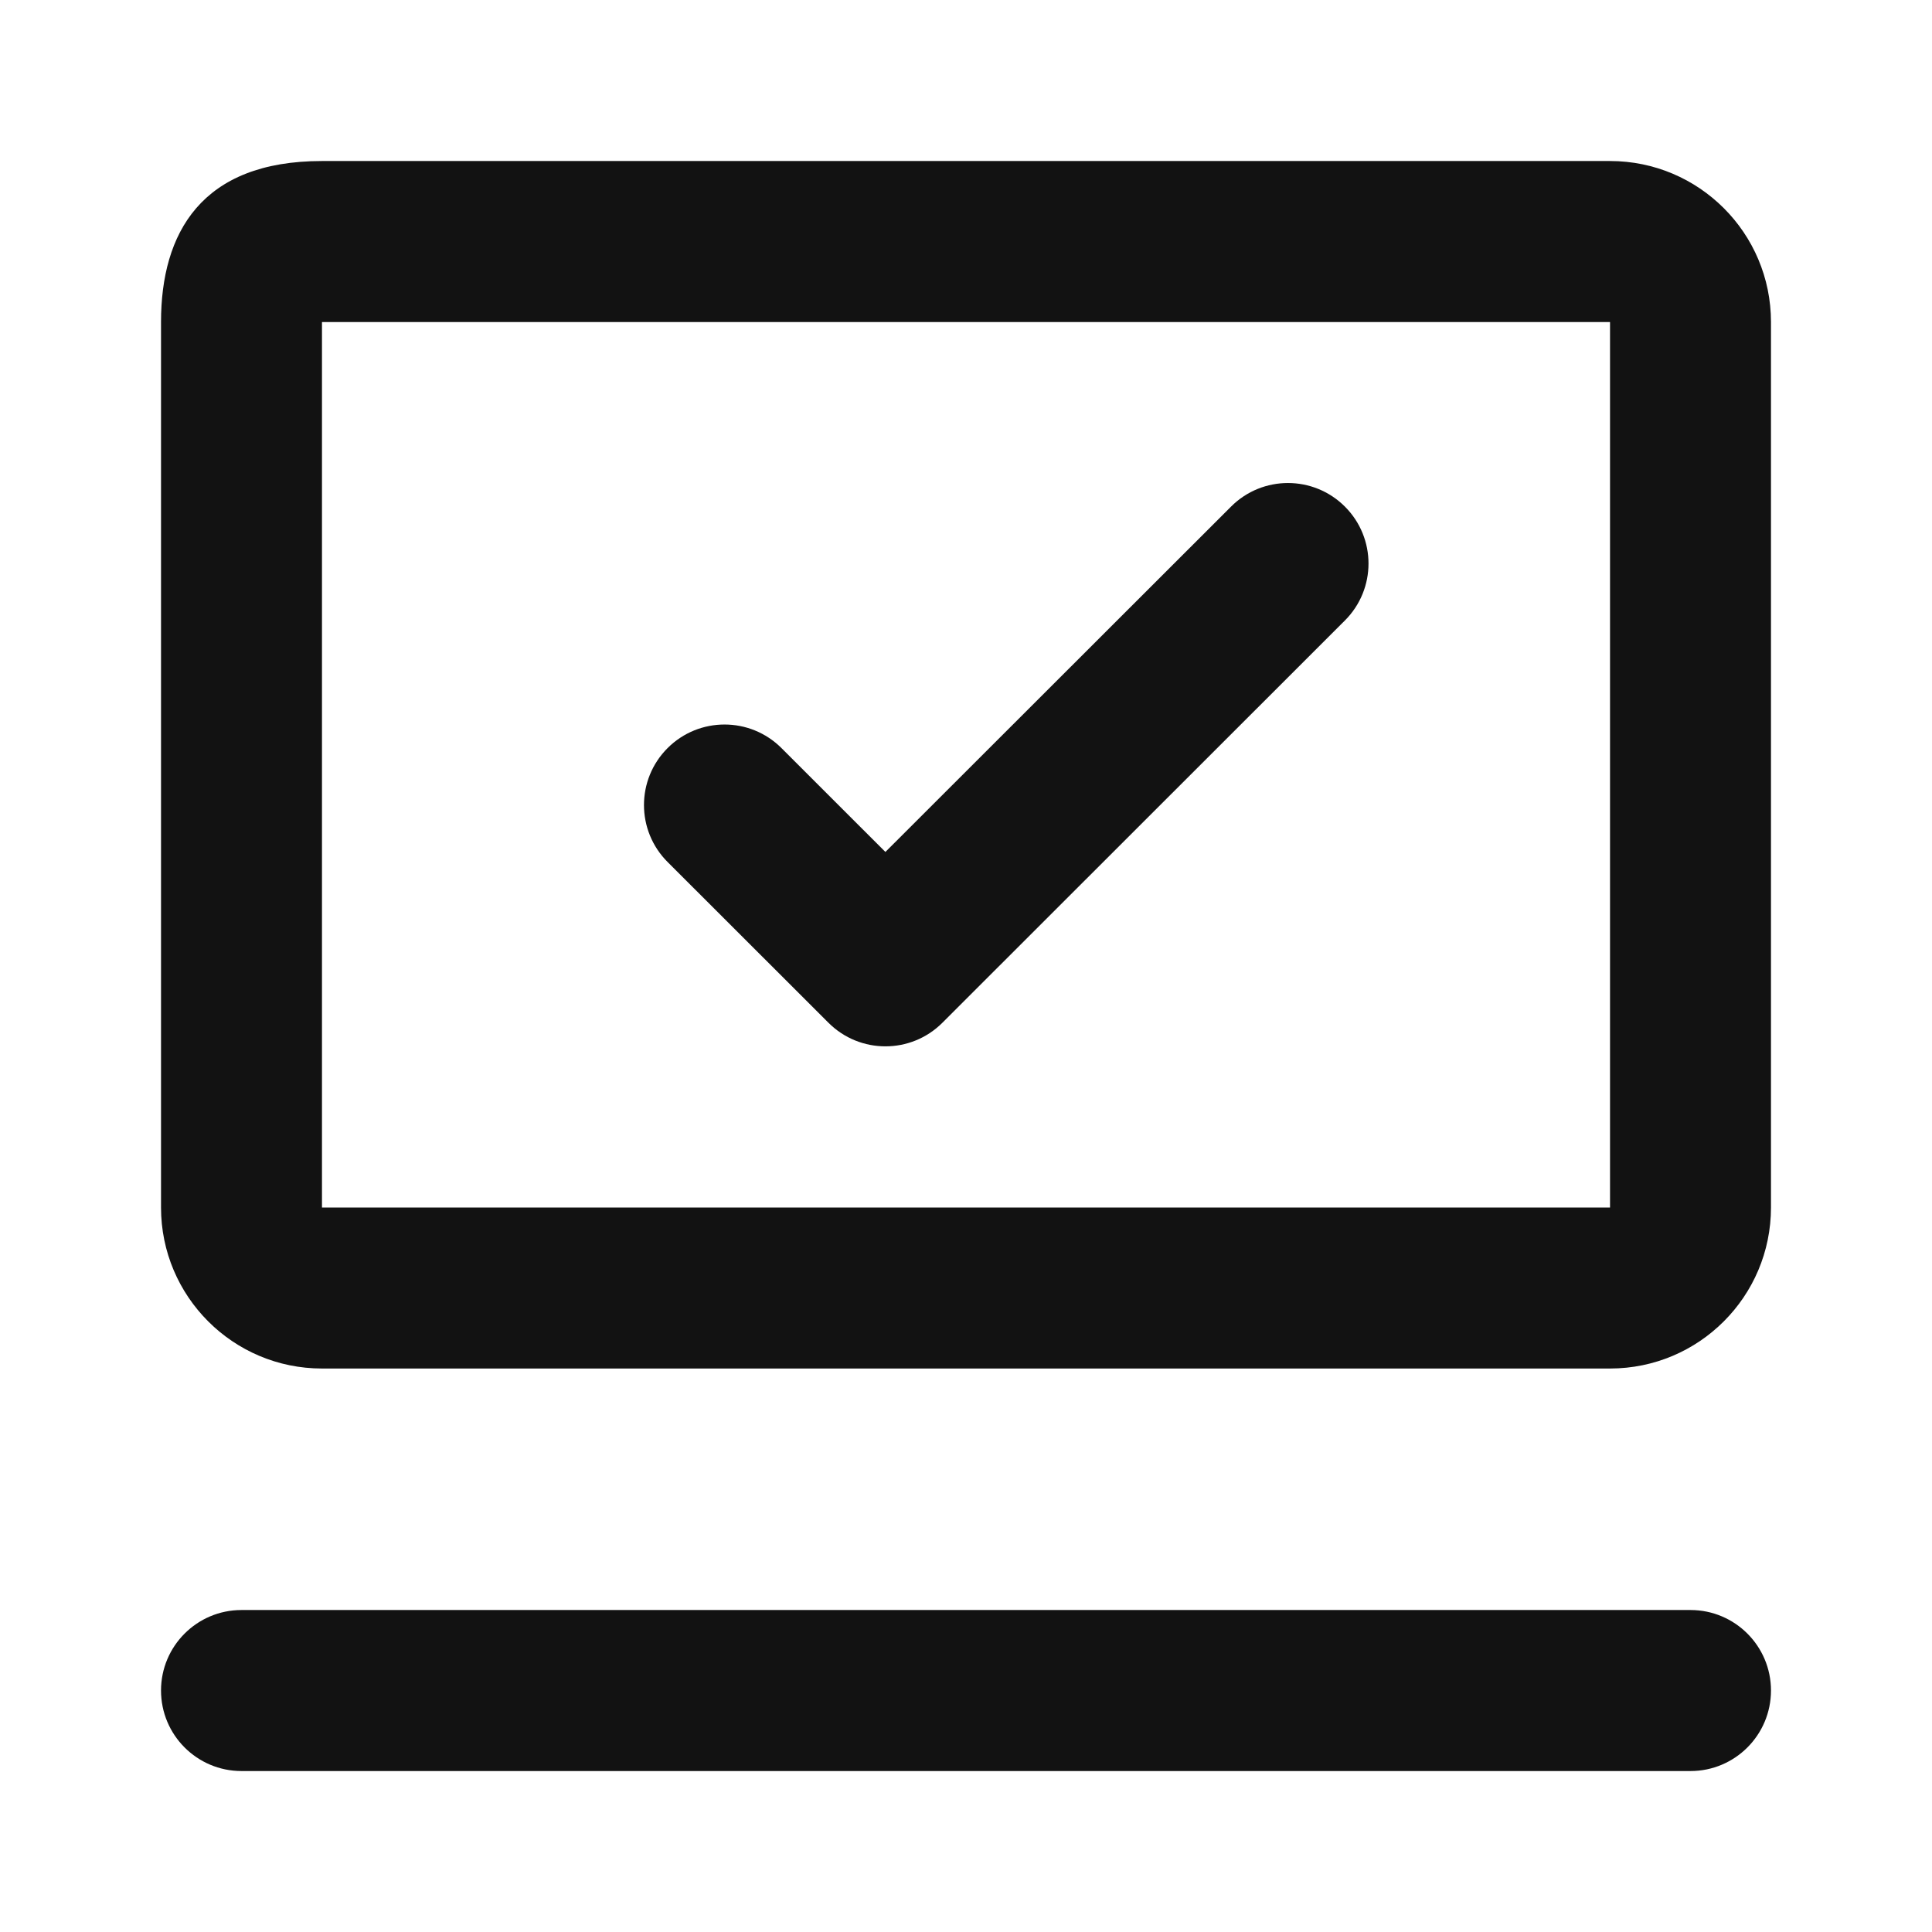
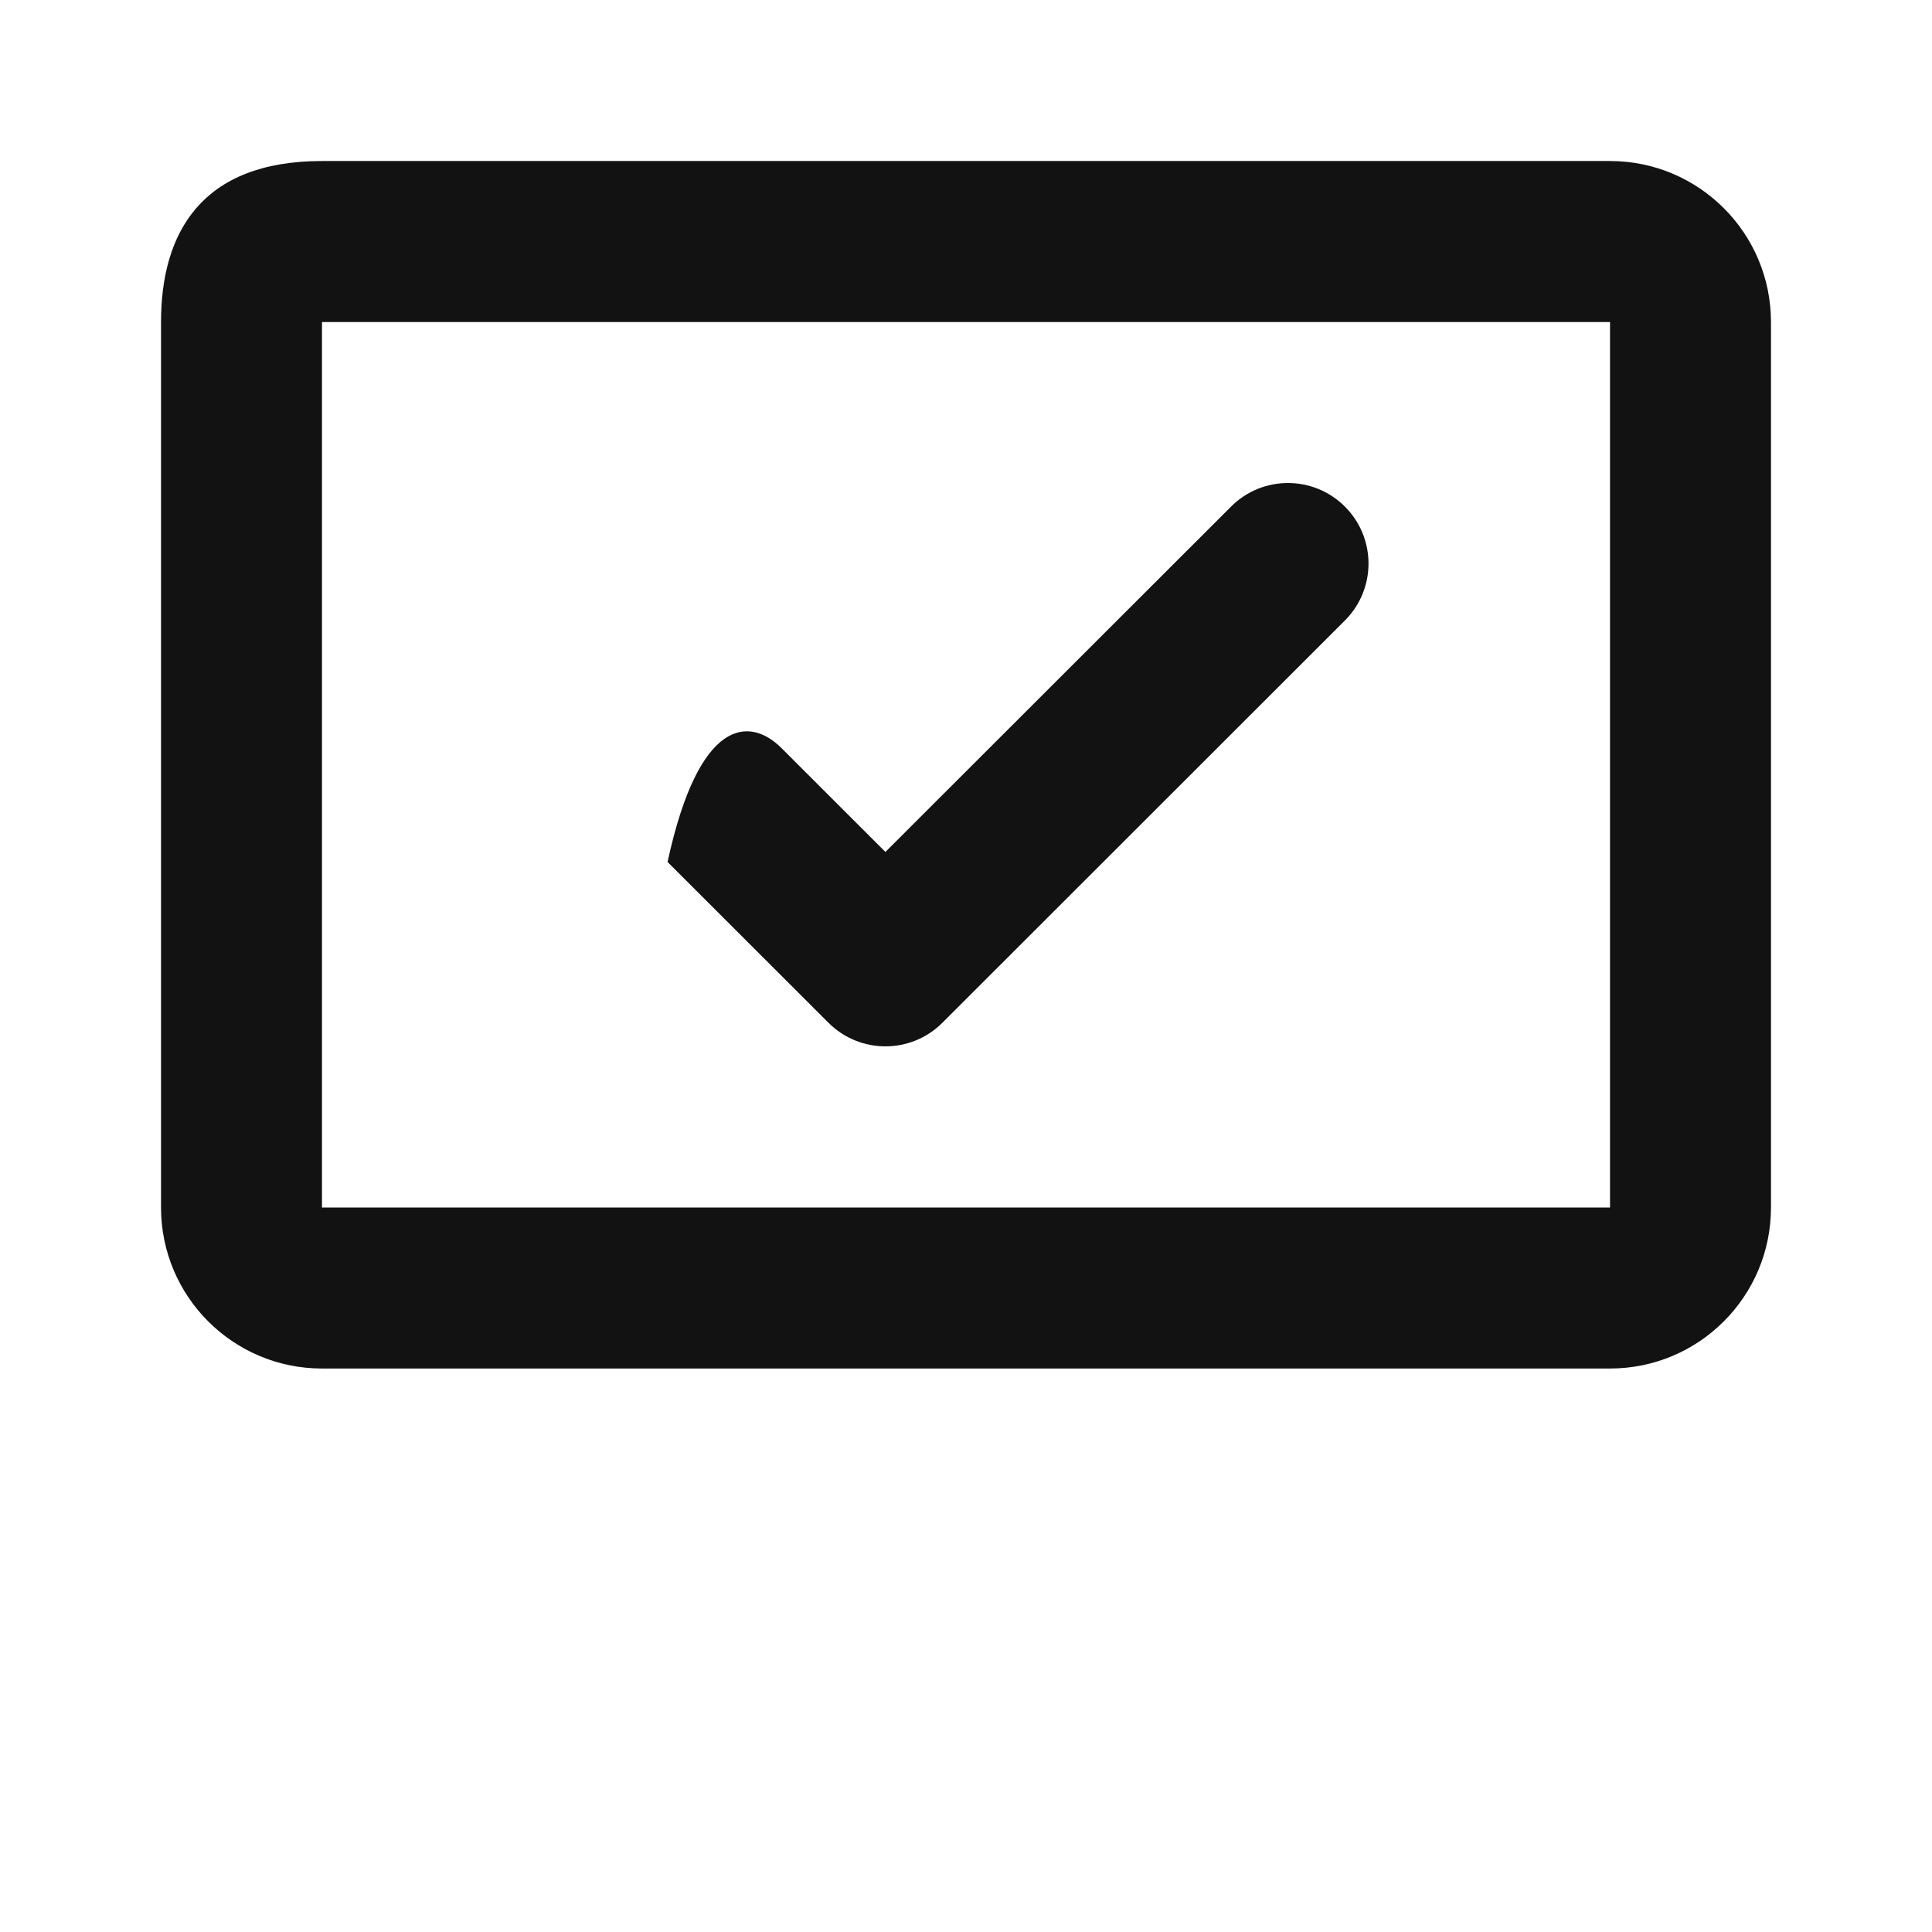
<svg xmlns="http://www.w3.org/2000/svg" width="32" height="32" viewBox="0 0 32 32" fill="none">
-   <path d="M22.276 8.391C22.797 8.912 22.797 9.756 22.276 10.277L15.609 16.94C15.088 17.461 14.243 17.461 13.722 16.94L11.057 14.277C10.536 13.756 10.536 12.912 11.057 12.391C11.578 11.87 12.423 11.87 12.944 12.391L14.665 14.111L20.39 8.391C20.91 7.87 21.755 7.87 22.276 8.391Z" fill="#121212" />
+   <path d="M22.276 8.391C22.797 8.912 22.797 9.756 22.276 10.277L15.609 16.94C15.088 17.461 14.243 17.461 13.722 16.94L11.057 14.277C11.578 11.87 12.423 11.87 12.944 12.391L14.665 14.111L20.39 8.391C20.91 7.87 21.755 7.87 22.276 8.391Z" fill="#121212" />
  <path fill-rule="evenodd" clip-rule="evenodd" d="M2.667 5.334C2.667 3.861 3.333 2.667 5.333 2.667H26.667C28.139 2.667 29.333 3.861 29.333 5.334V20C29.333 21.473 28.139 22.667 26.667 22.667H5.333C3.861 22.667 2.667 21.473 2.667 20V5.334ZM5.333 5.334H26.667V20H5.333L5.333 5.334Z" fill="#121212" />
-   <path d="M2.667 28C2.667 27.264 3.264 26.667 4 26.667L28 26.667C28.736 26.667 29.333 27.264 29.333 28C29.333 28.737 28.736 29.334 28 29.334L4 29.334C3.264 29.334 2.667 28.737 2.667 28Z" fill="#121212" />
</svg>